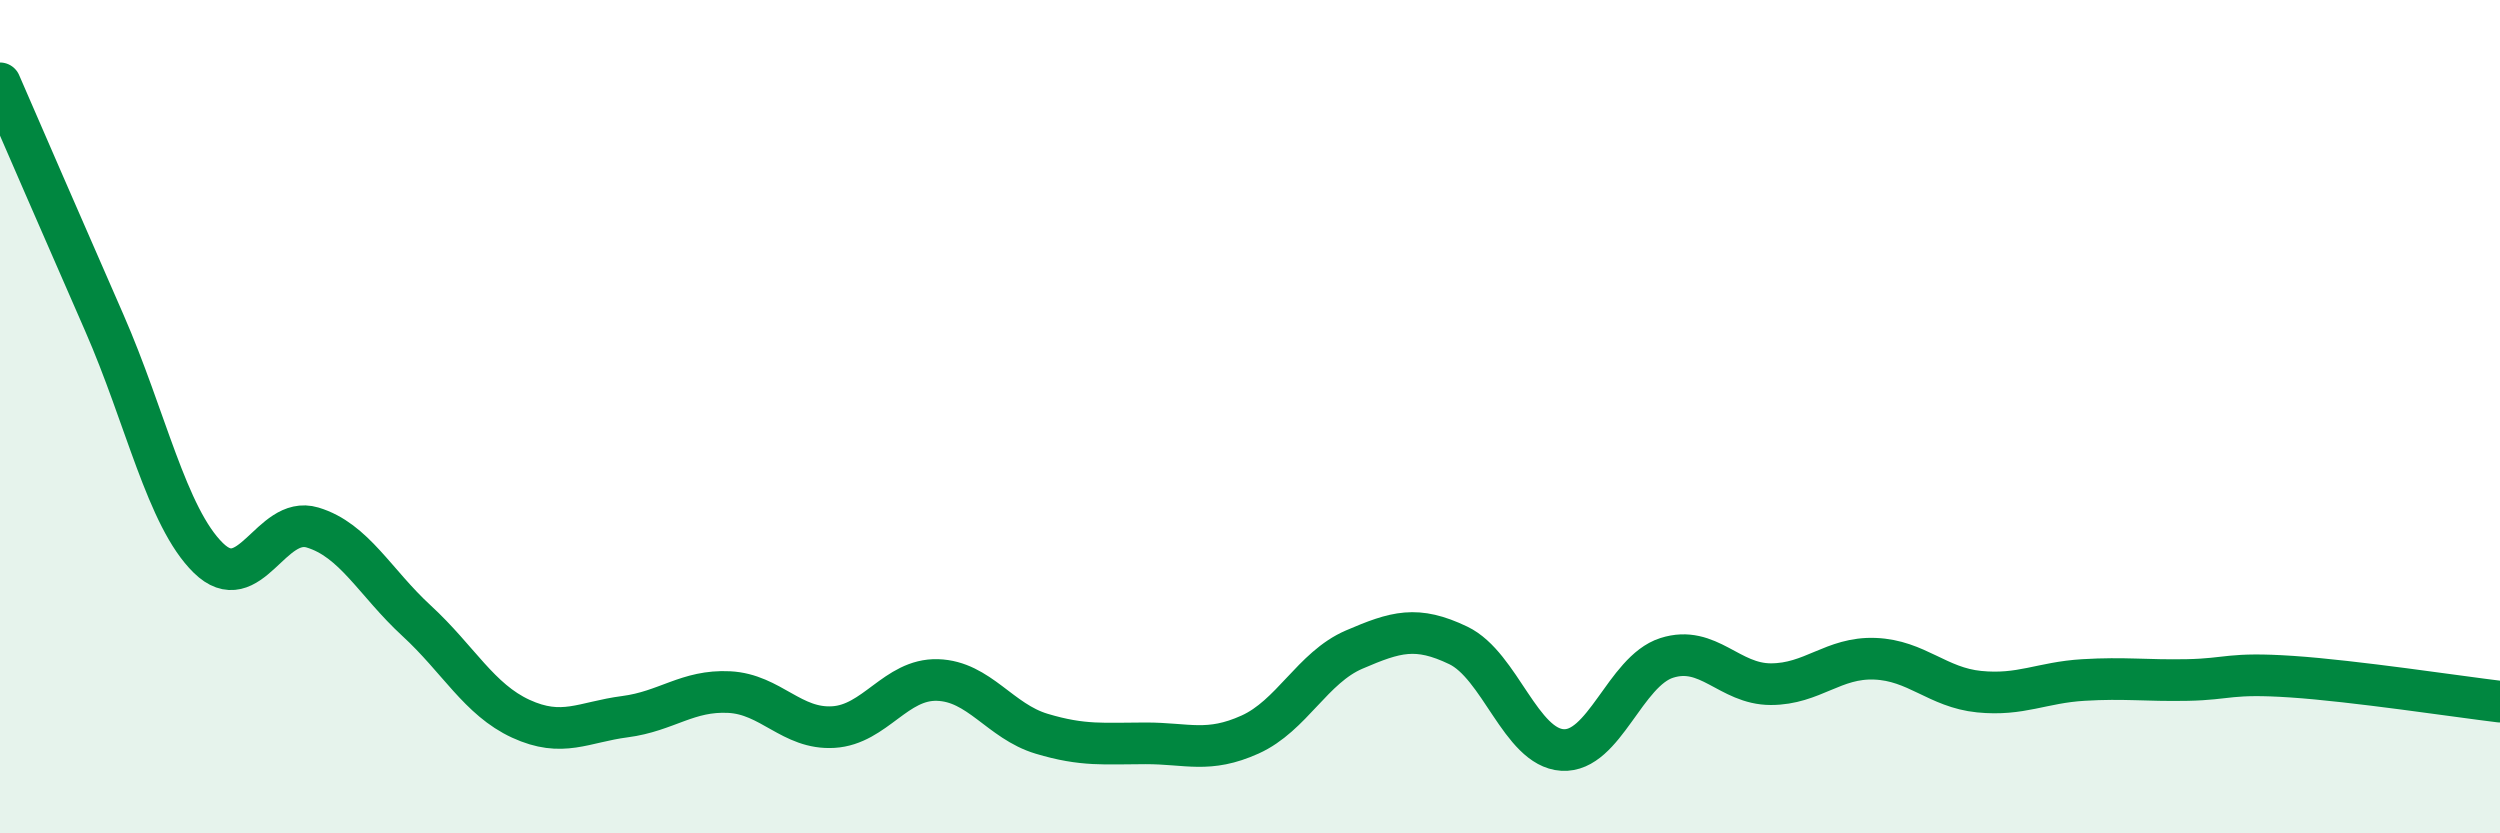
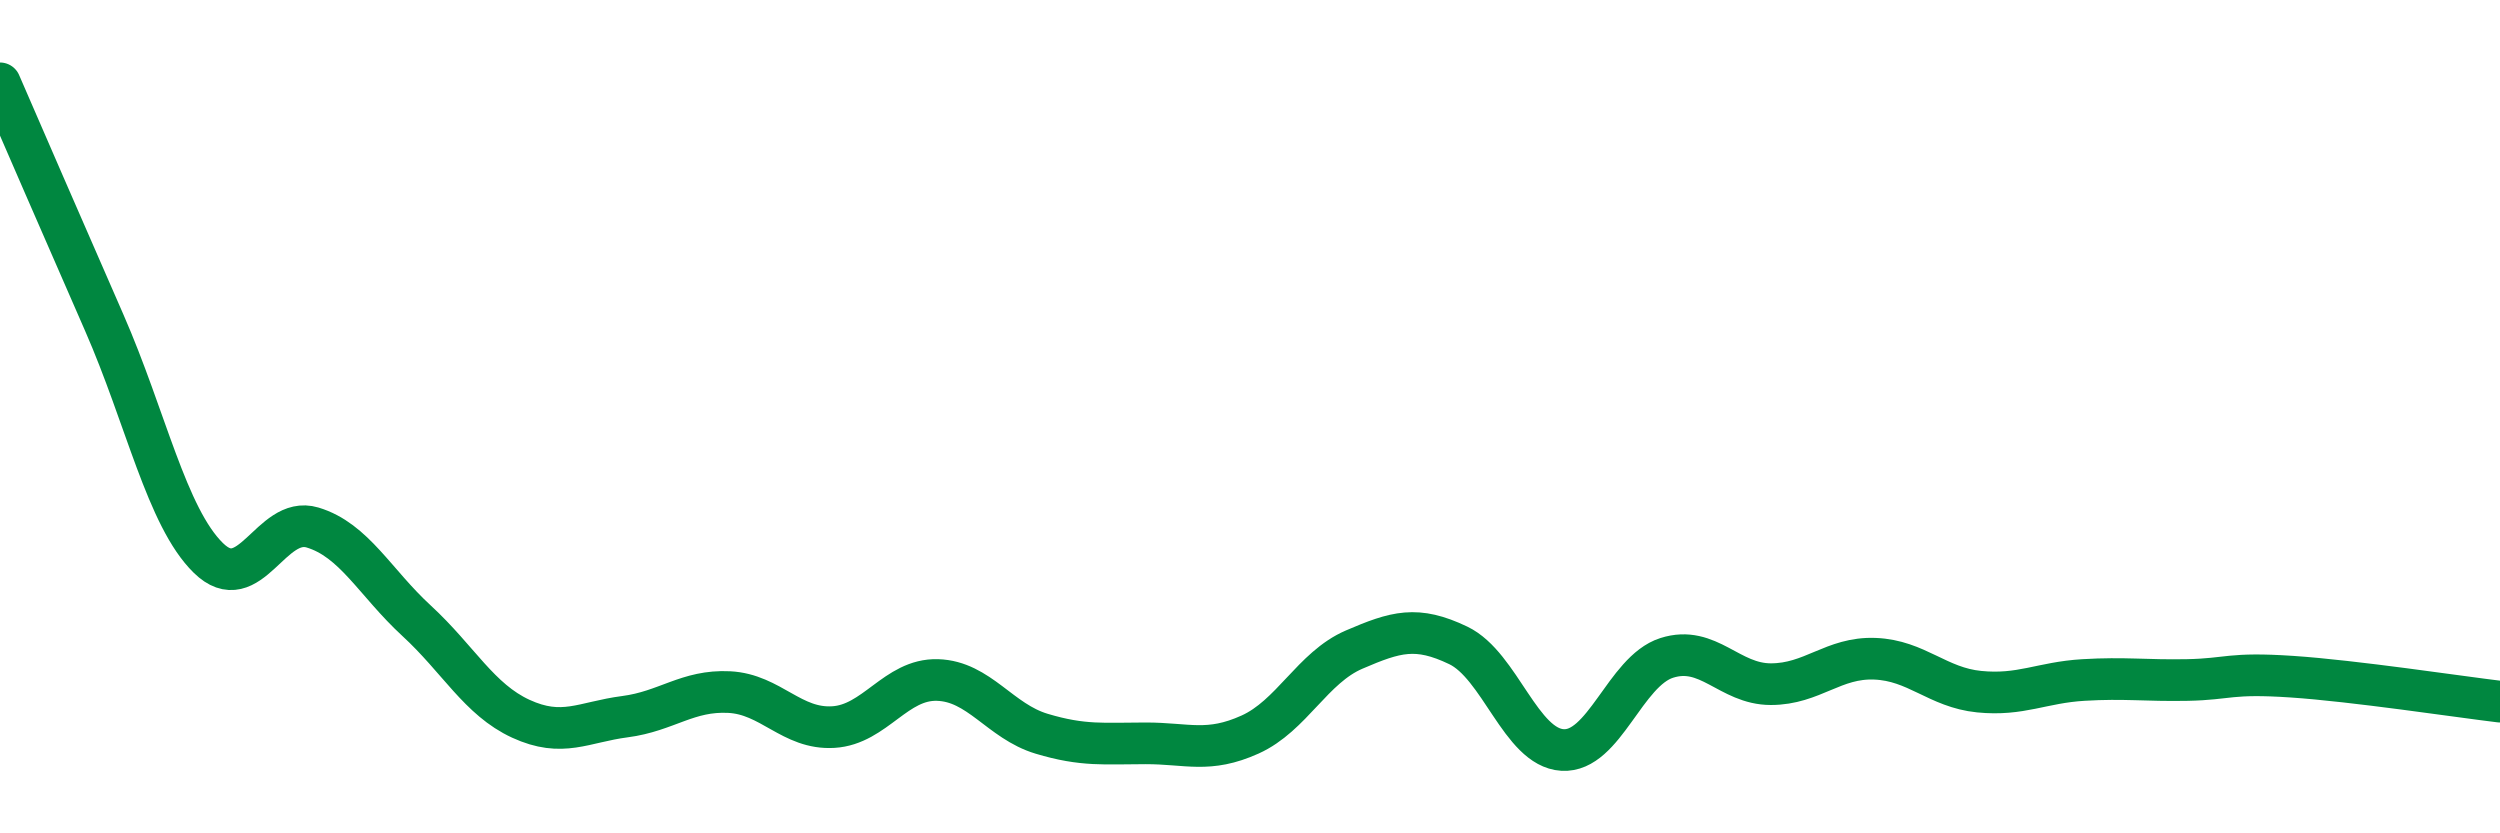
<svg xmlns="http://www.w3.org/2000/svg" width="60" height="20" viewBox="0 0 60 20">
-   <path d="M 0,2 C 0.5,3.15 1.5,5.46 2.5,7.74 C 3.5,10.02 4,12.41 5,13.39 C 6,14.37 6.5,12.36 7.5,12.66 C 8.5,12.96 9,13.98 10,14.9 C 11,15.82 11.5,16.79 12.5,17.25 C 13.5,17.71 14,17.33 15,17.2 C 16,17.07 16.5,16.56 17.5,16.61 C 18.5,16.66 19,17.51 20,17.45 C 21,17.39 21.5,16.29 22.5,16.32 C 23.5,16.35 24,17.31 25,17.61 C 26,17.91 26.5,17.84 27.5,17.84 C 28.5,17.84 29,18.08 30,17.63 C 31,17.18 31.5,16.02 32.5,15.59 C 33.5,15.16 34,15.01 35,15.49 C 36,15.97 36.5,17.94 37.5,18 C 38.5,18.06 39,16.11 40,15.79 C 41,15.47 41.5,16.42 42.5,16.42 C 43.5,16.42 44,15.77 45,15.81 C 46,15.85 46.5,16.5 47.5,16.6 C 48.5,16.7 49,16.38 50,16.32 C 51,16.26 51.5,16.34 52.5,16.32 C 53.5,16.3 53.5,16.14 55,16.24 C 56.5,16.34 59,16.72 60,16.84L60 20L0 20Z" fill="#008740" opacity="0.1" stroke-linecap="round" stroke-linejoin="round" />
  <path d="M 0,2 C 0.5,3.15 1.5,5.46 2.5,7.74 C 3.5,10.02 4,12.41 5,13.39 C 6,14.37 6.5,12.36 7.5,12.66 C 8.5,12.96 9,13.98 10,14.9 C 11,15.82 11.5,16.79 12.5,17.25 C 13.5,17.71 14,17.33 15,17.2 C 16,17.07 16.5,16.56 17.5,16.61 C 18.5,16.66 19,17.51 20,17.45 C 21,17.39 21.5,16.29 22.5,16.32 C 23.5,16.35 24,17.31 25,17.61 C 26,17.91 26.5,17.84 27.5,17.84 C 28.5,17.84 29,18.08 30,17.63 C 31,17.18 31.5,16.02 32.5,15.59 C 33.5,15.16 34,15.01 35,15.49 C 36,15.97 36.5,17.94 37.5,18 C 38.5,18.06 39,16.11 40,15.79 C 41,15.47 41.5,16.42 42.5,16.42 C 43.5,16.42 44,15.77 45,15.81 C 46,15.85 46.5,16.5 47.5,16.6 C 48.5,16.7 49,16.38 50,16.32 C 51,16.26 51.5,16.34 52.5,16.32 C 53.5,16.3 53.5,16.14 55,16.24 C 56.5,16.34 59,16.72 60,16.84" stroke="#008740" stroke-width="1" fill="none" stroke-linecap="round" stroke-linejoin="round" />
</svg>